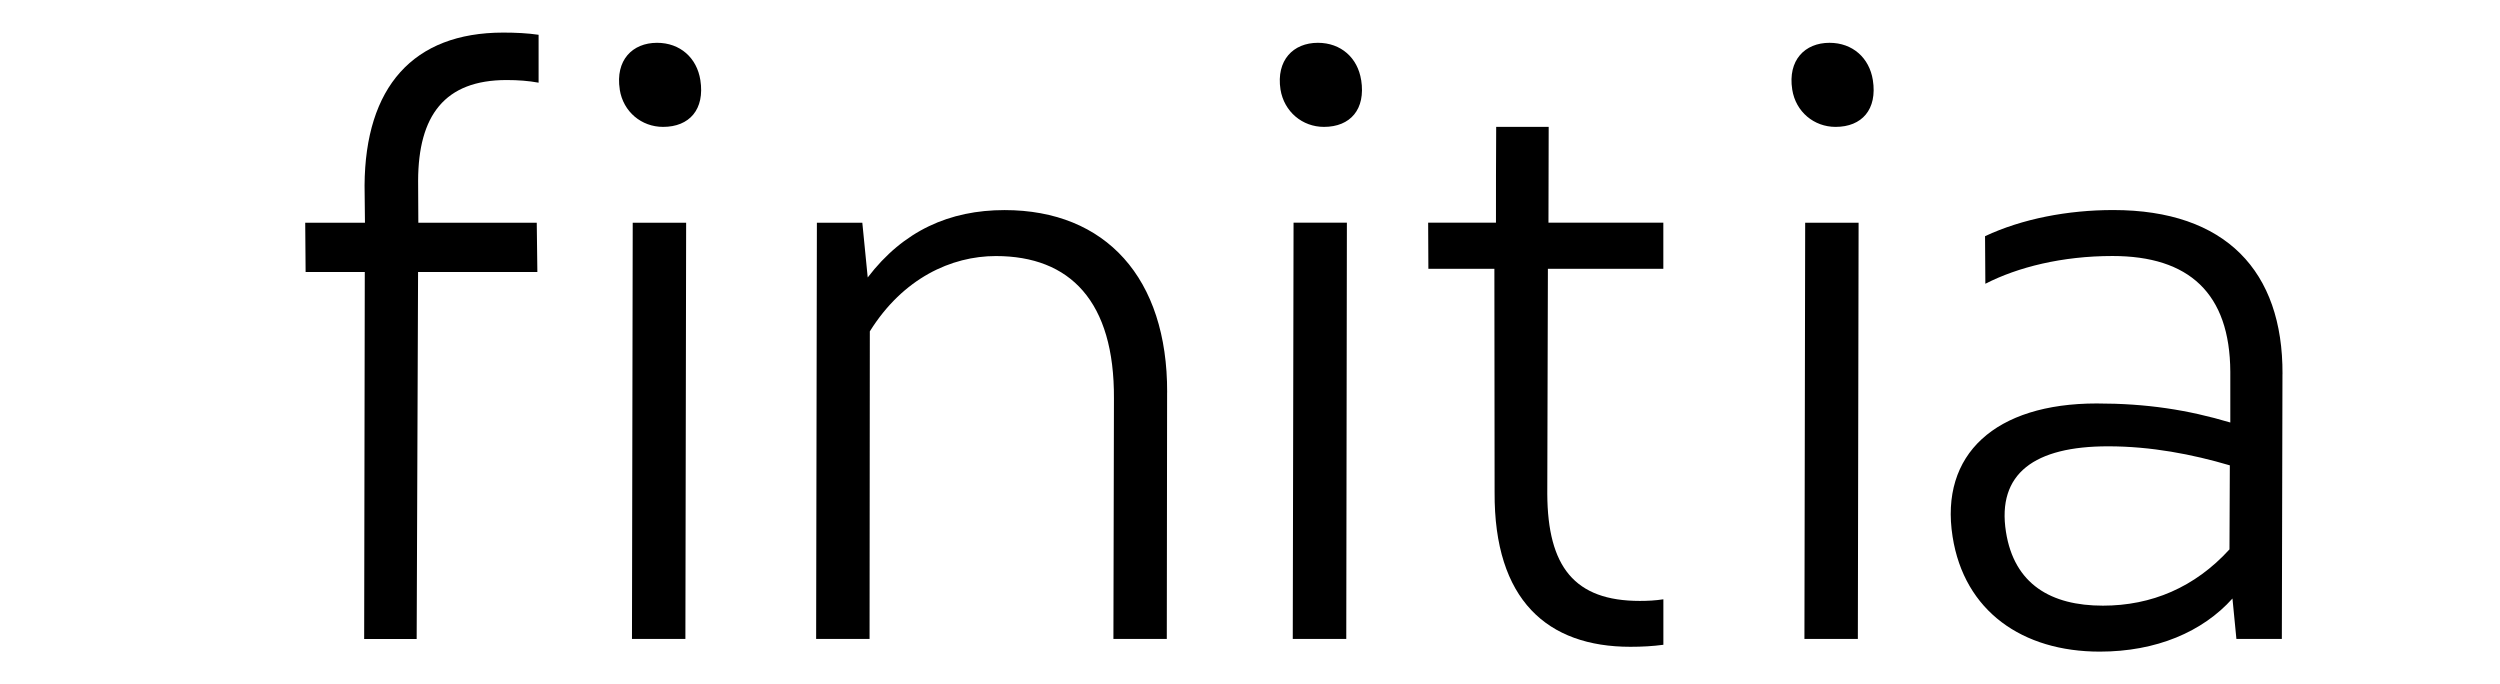
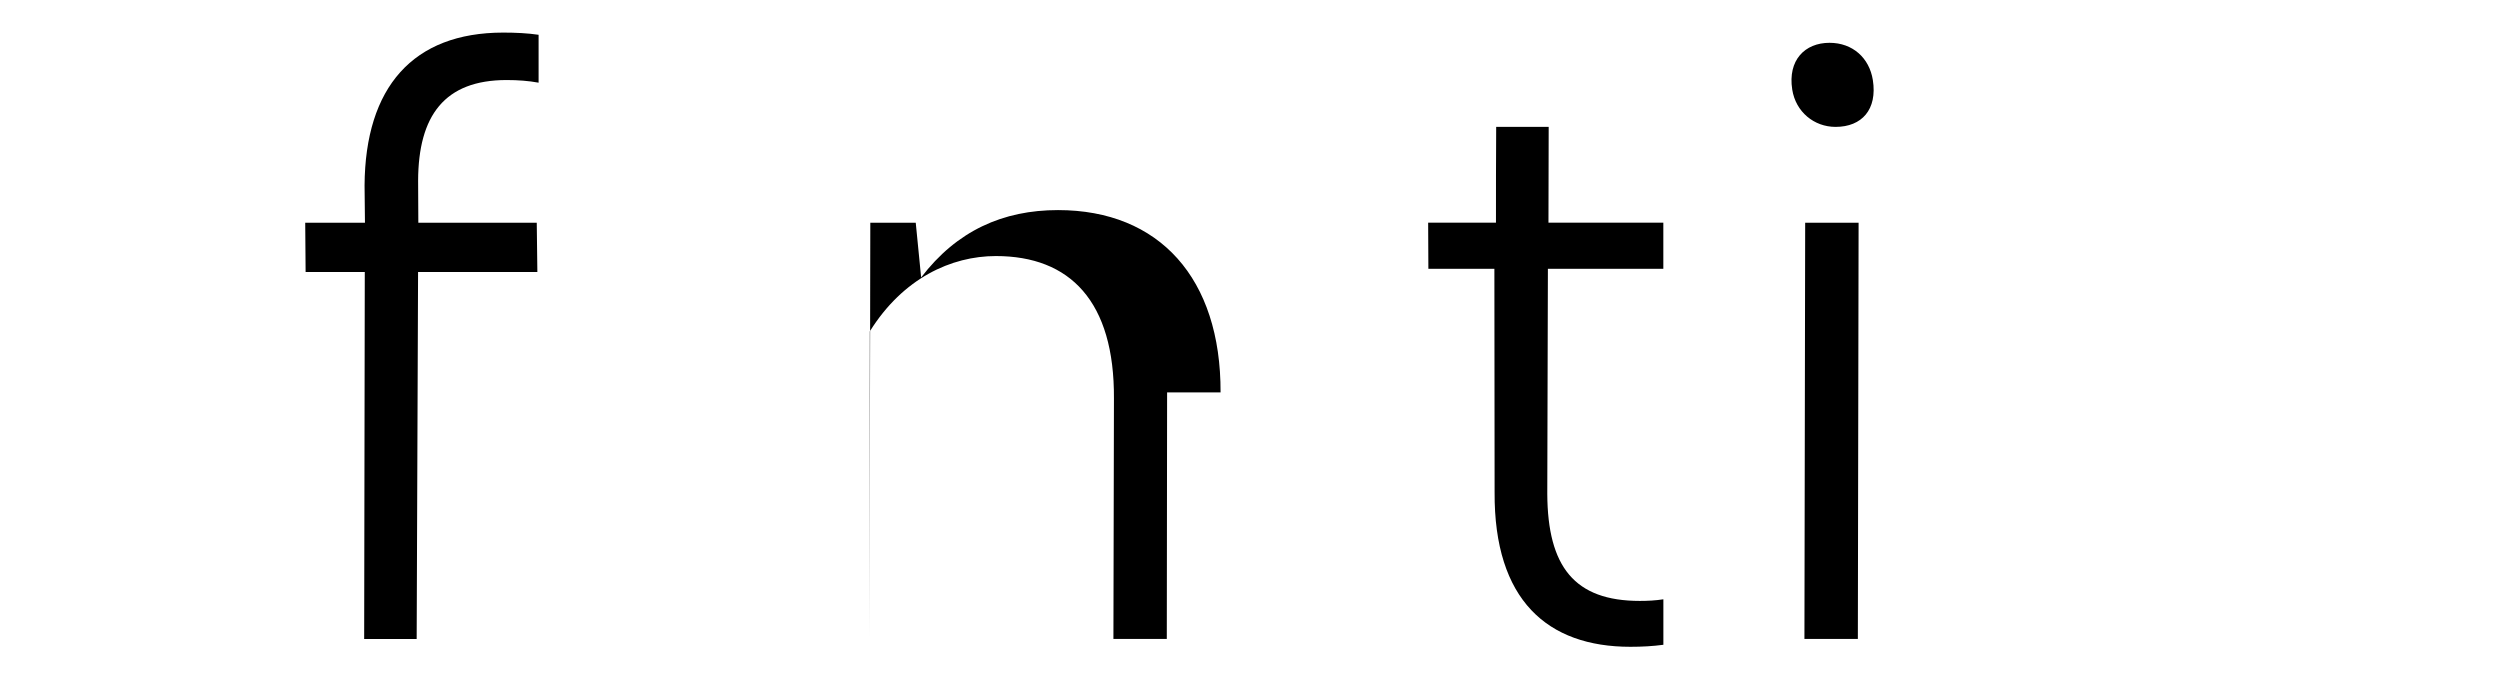
<svg xmlns="http://www.w3.org/2000/svg" id="Layer_1" data-name="Layer 1" viewBox="0 0 570 156">
  <path d="m122.4,50.78h-27.02l-.05-9.59c.05-14.82,6.01-22.94,20.18-22.94,2.61,0,5,.18,7.29.6V7.93c-2.52-.37-5.23-.5-8.07-.5-20.55,0-31.47,12.43-31.61,34.86l.09,8.49h-13.62l.09,11.24h13.49l-.14,83.67h11.97l.32-83.67h27.2l-.14-11.24Z" />
-   <path d="m141.31,20.42c-1.05-6.69,2.87-10.66,8.5-10.66,5.27,0,9.08,3.44,9.87,8.5,1.05,6.69-2.5,10.67-8.5,10.67-4.91,0-9.08-3.43-9.88-8.5Zm2.95,30.37h12.18l-.17,94.89h-12.18l.17-94.89Z" />
-   <path d="m266.1,89.47l-.07,56.21h-12.17l.12-54.77c.14-22.23-10.02-32.53-26.92-32.53-10.17,0-21.19,5.06-28.74,17.17l-.06,70.13h-12.18l.17-94.89h10.36l1.23,12.47c8.14-10.67,18.67-15.36,31.21-15.36,23.08,0,37.15,15.54,37.06,41.57Z" />
-   <path d="m310.34,18.25c-.78-5.05-4.59-8.49-9.86-8.49-5.64,0-9.54,3.99-8.53,10.64.83,5.09,5,8.53,9.91,8.53,6.01,0,9.54-3.99,8.49-10.69Zm-15.41,32.52l-.18,94.91h12.2l.14-94.91h-12.16Z" />
+   <path d="m266.1,89.47l-.07,56.21h-12.17l.12-54.77c.14-22.23-10.02-32.53-26.92-32.53-10.17,0-21.19,5.06-28.74,17.17l-.06,70.13l.17-94.89h10.36l1.23,12.47c8.14-10.67,18.67-15.36,31.21-15.36,23.08,0,37.15,15.54,37.06,41.57Z" />
  <path d="m379.24,61.28v-10.51h-26.19l.05-21.84h-11.97c-.05,7.25-.05,14.54-.05,21.84h-15.46l.05,10.51h15.05l.05,50.96c-.14,24.59,12.06,35.23,30.96,35.23,2.66,0,5.14-.14,7.52-.46v-10.37c-1.79.28-3.58.37-5.37.37-14.91,0-21.01-7.8-21.1-24.4l.14-51.33h26.33Z" />
  <path d="m408.63,20.42c-1.05-6.69,2.87-10.66,8.5-10.66,5.27,0,9.08,3.44,9.88,8.5,1.05,6.69-2.5,10.67-8.5,10.67-4.91,0-9.08-3.43-9.88-8.5Zm2.95,30.37h12.18l-.17,94.89h-12.18l.17-94.89Z" />
-   <path d="m520.4,85.31l-.14,60.37h-10.36l-.9-9.22c-6.8,7.59-17.36,12.11-30.26,12.11-17.63,0-30.89-9.22-33.55-26.21-2.96-18.8,9.76-30.37,32.84-30.37,11.45,0,20.76,1.45,30.48,4.34v-11.57c-.09-17.9-9.42-26.39-26.86-26.39-11.45,0-21.59,2.53-28.99,6.33l-.07-10.85c8.46-3.97,18.87-5.96,29.23-5.96,25.62,0,38.71,13.92,38.59,37.41Zm-40.95,52.78c11.08,0,20.97-4.16,28.87-12.83l.08-19.16c-8.57-2.53-17.95-4.34-27.76-4.34-16.72,0-25.38,6.15-23.28,19.52,1.88,11.93,10.27,16.81,22.09,16.81Z" />
</svg>